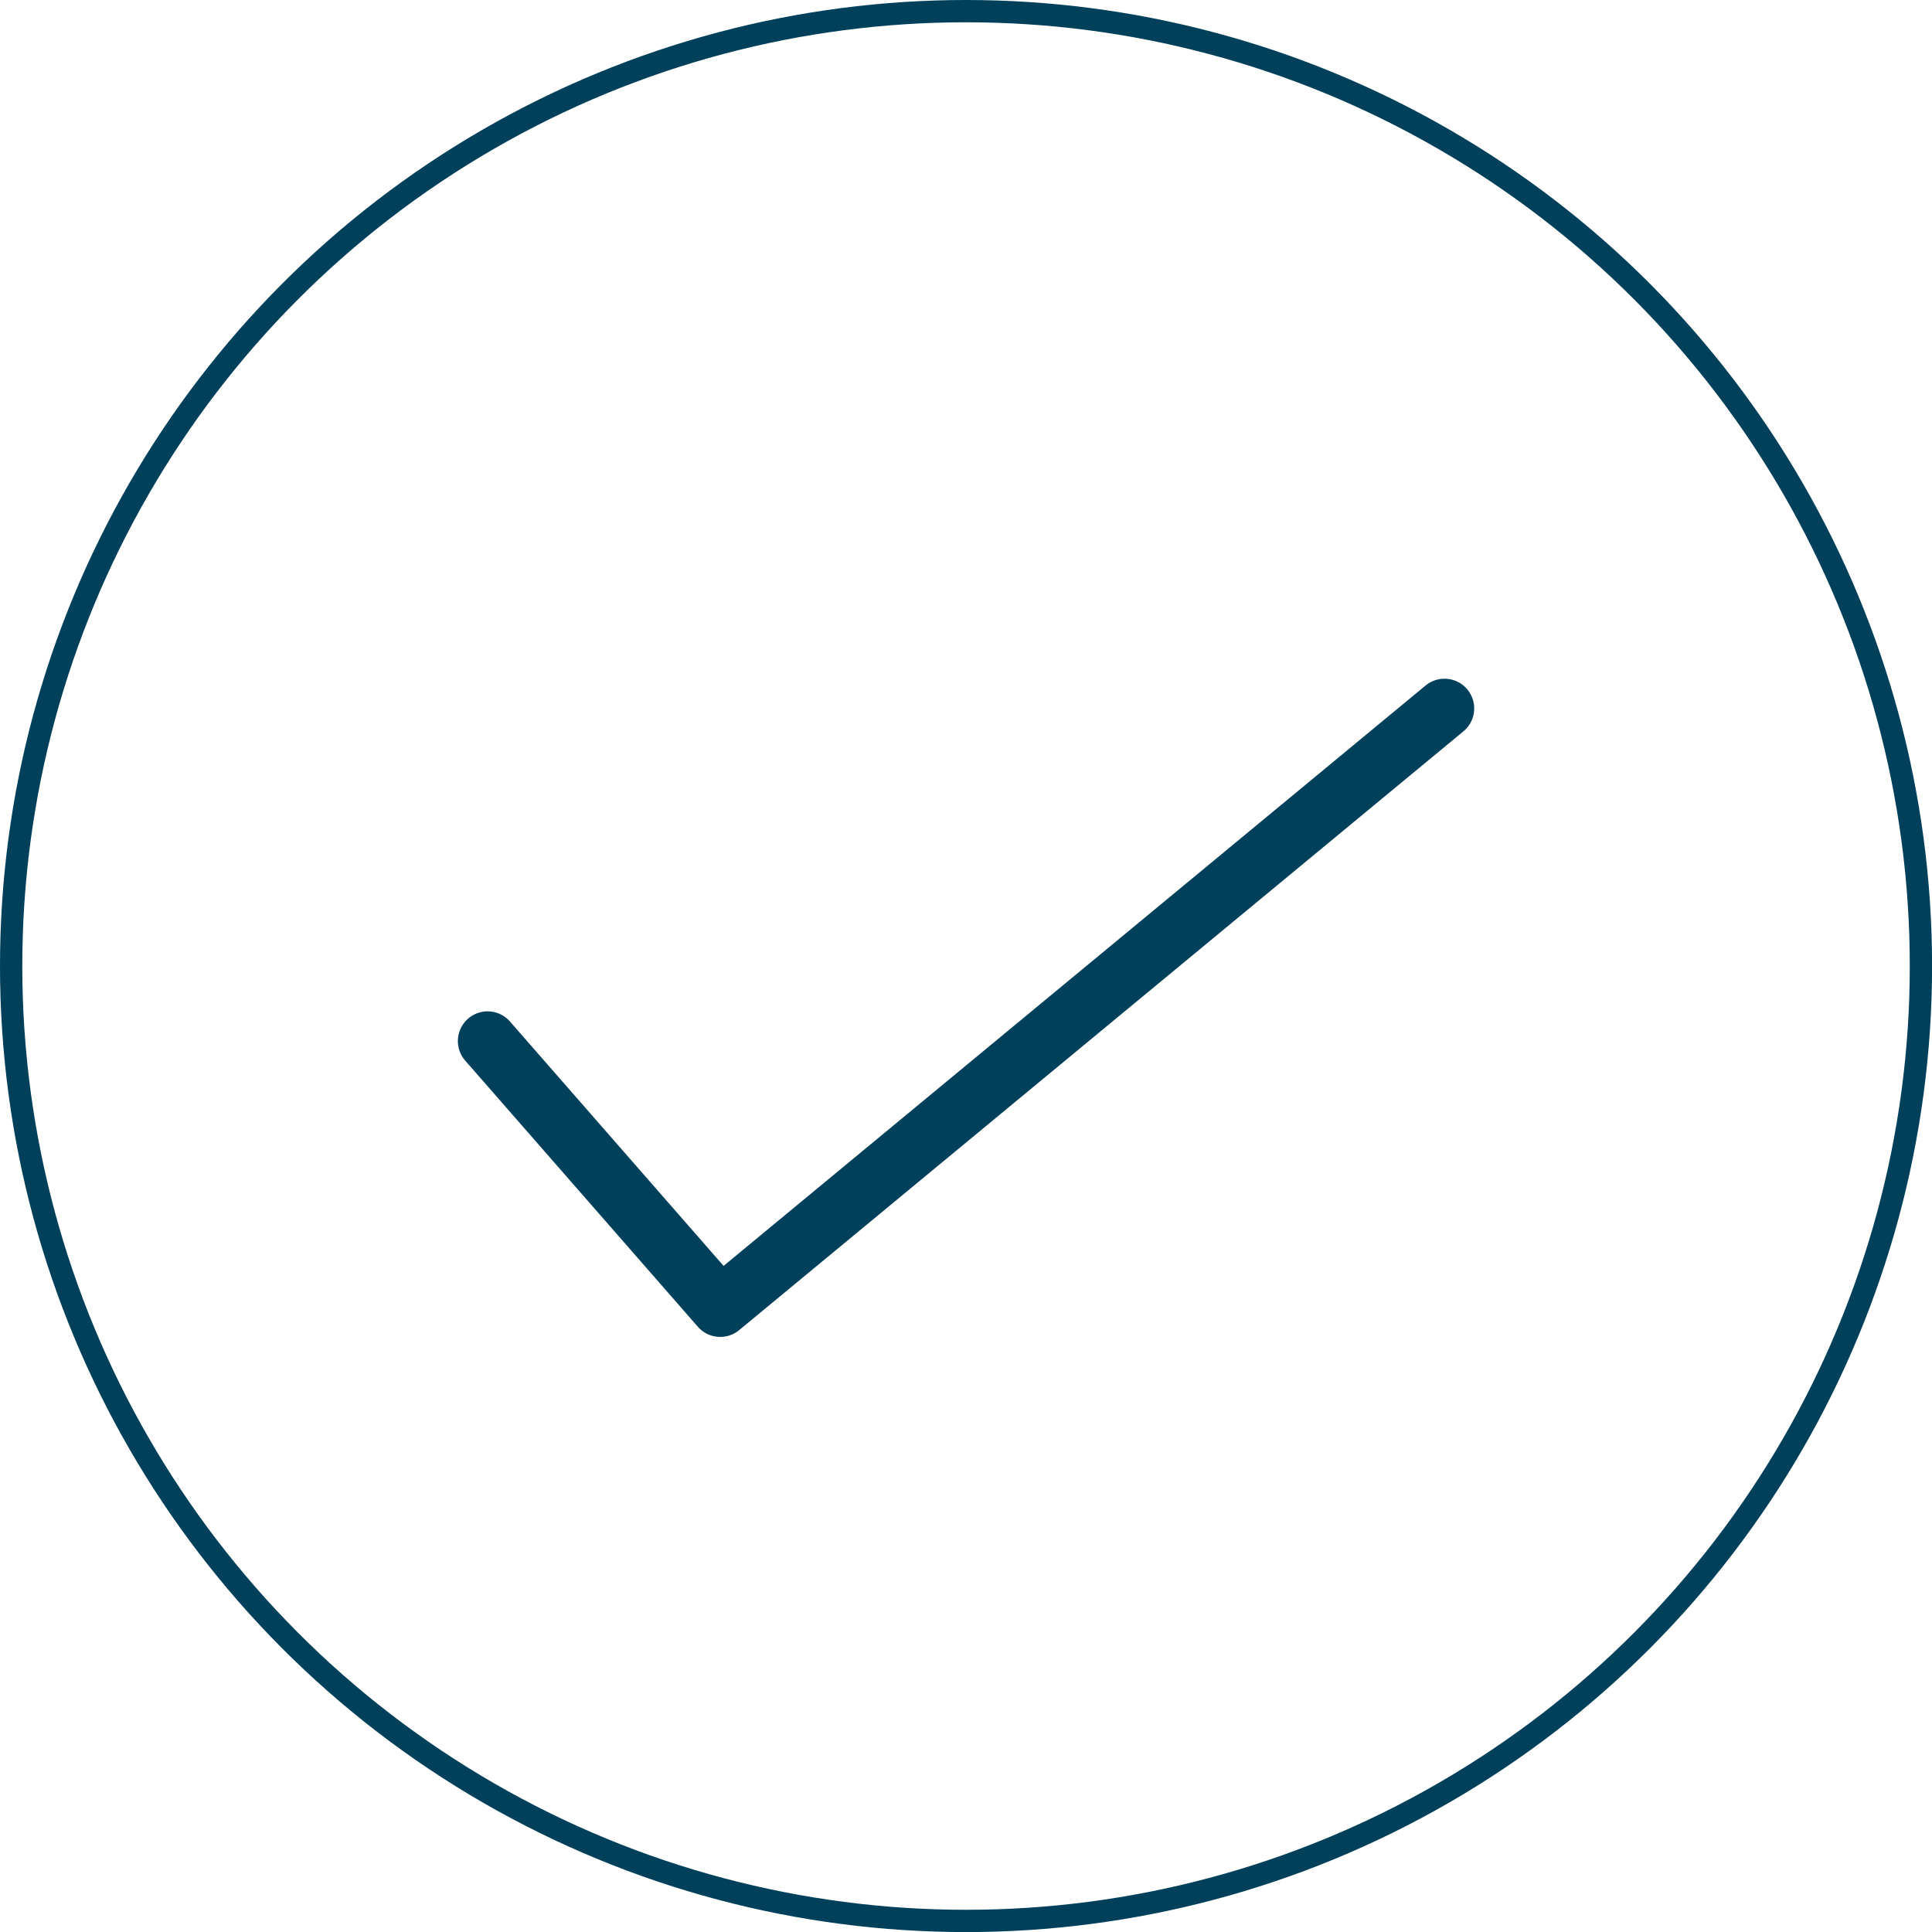
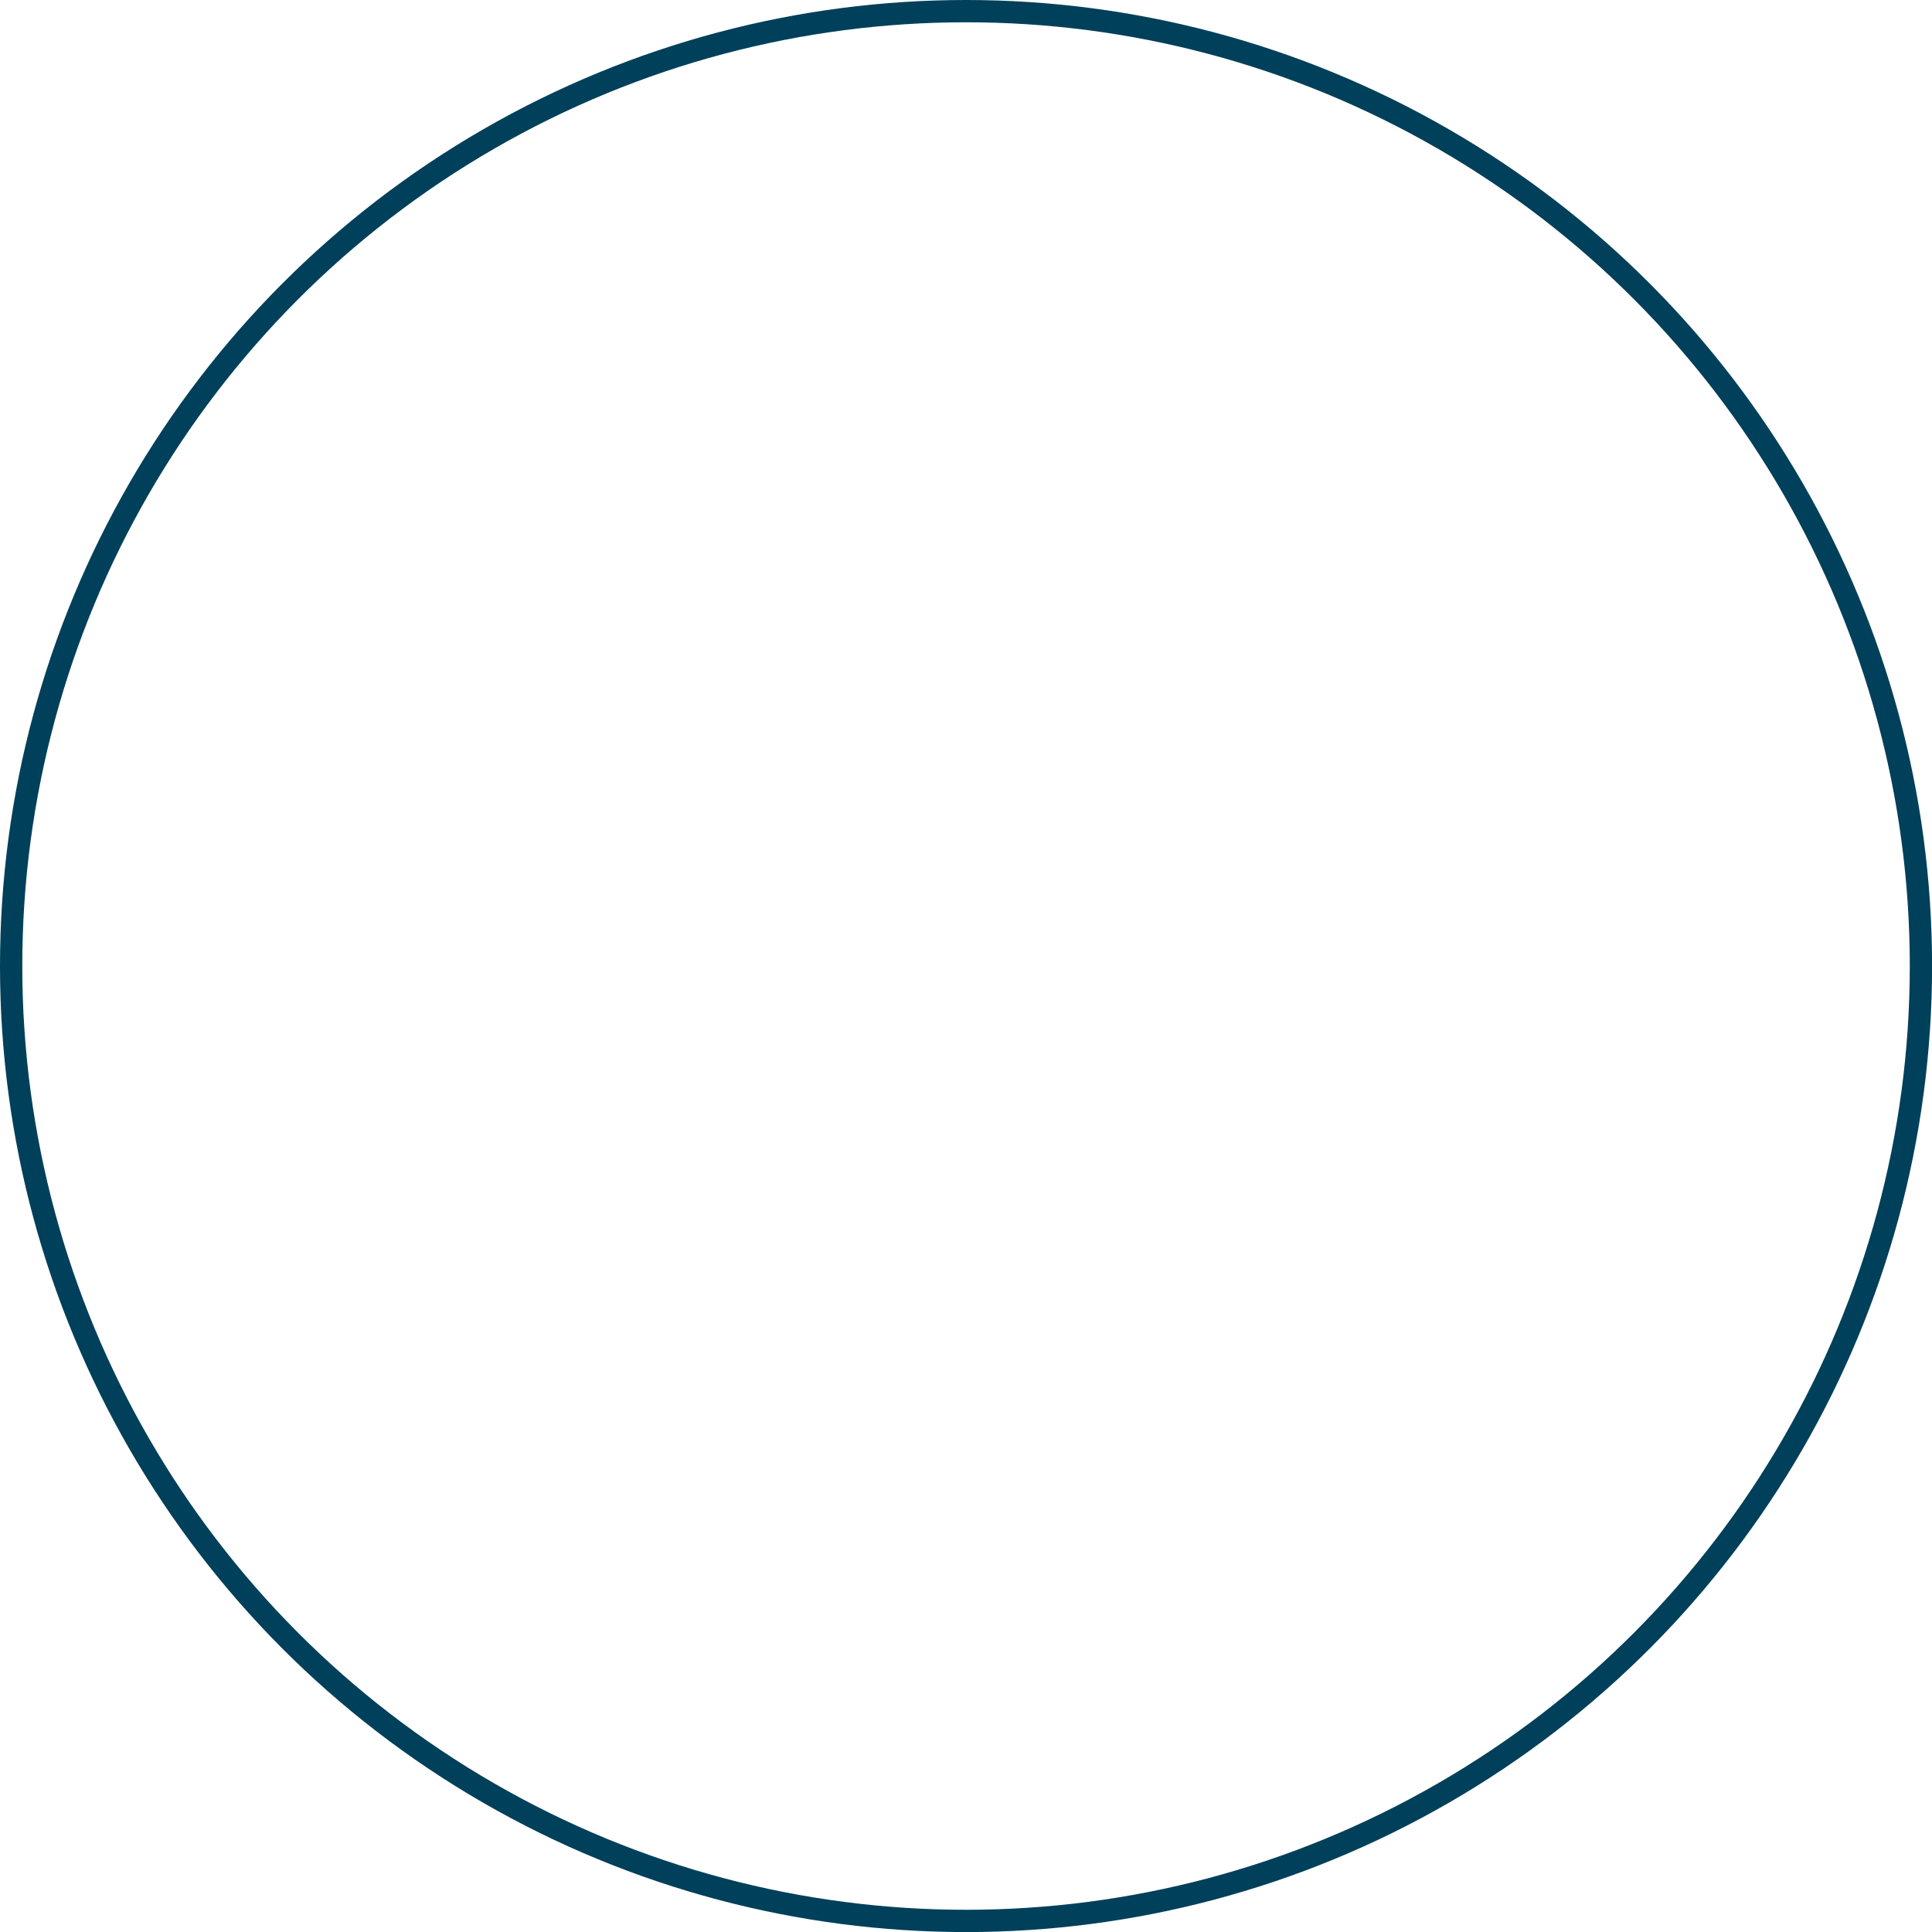
<svg xmlns="http://www.w3.org/2000/svg" viewBox="0 0 260.09 260.09">
  <defs>
    <style>.cls-1,.cls-2{fill:none;stroke:#00405a;}.cls-1{stroke-miterlimit:10;stroke-width:3px;}.cls-2{stroke-linecap:round;stroke-linejoin:round;stroke-width:8px;}</style>
  </defs>
  <g id="图层_2" data-name="图层 2">
    <g id="图层_1-2" data-name="图层 1">
      <circle class="cls-1" cx="130.05" cy="130.05" r="128.55" />
-       <polyline class="cls-2" points="65.64 140.15 96.96 175.98 194.46 95.37" />
    </g>
  </g>
</svg>